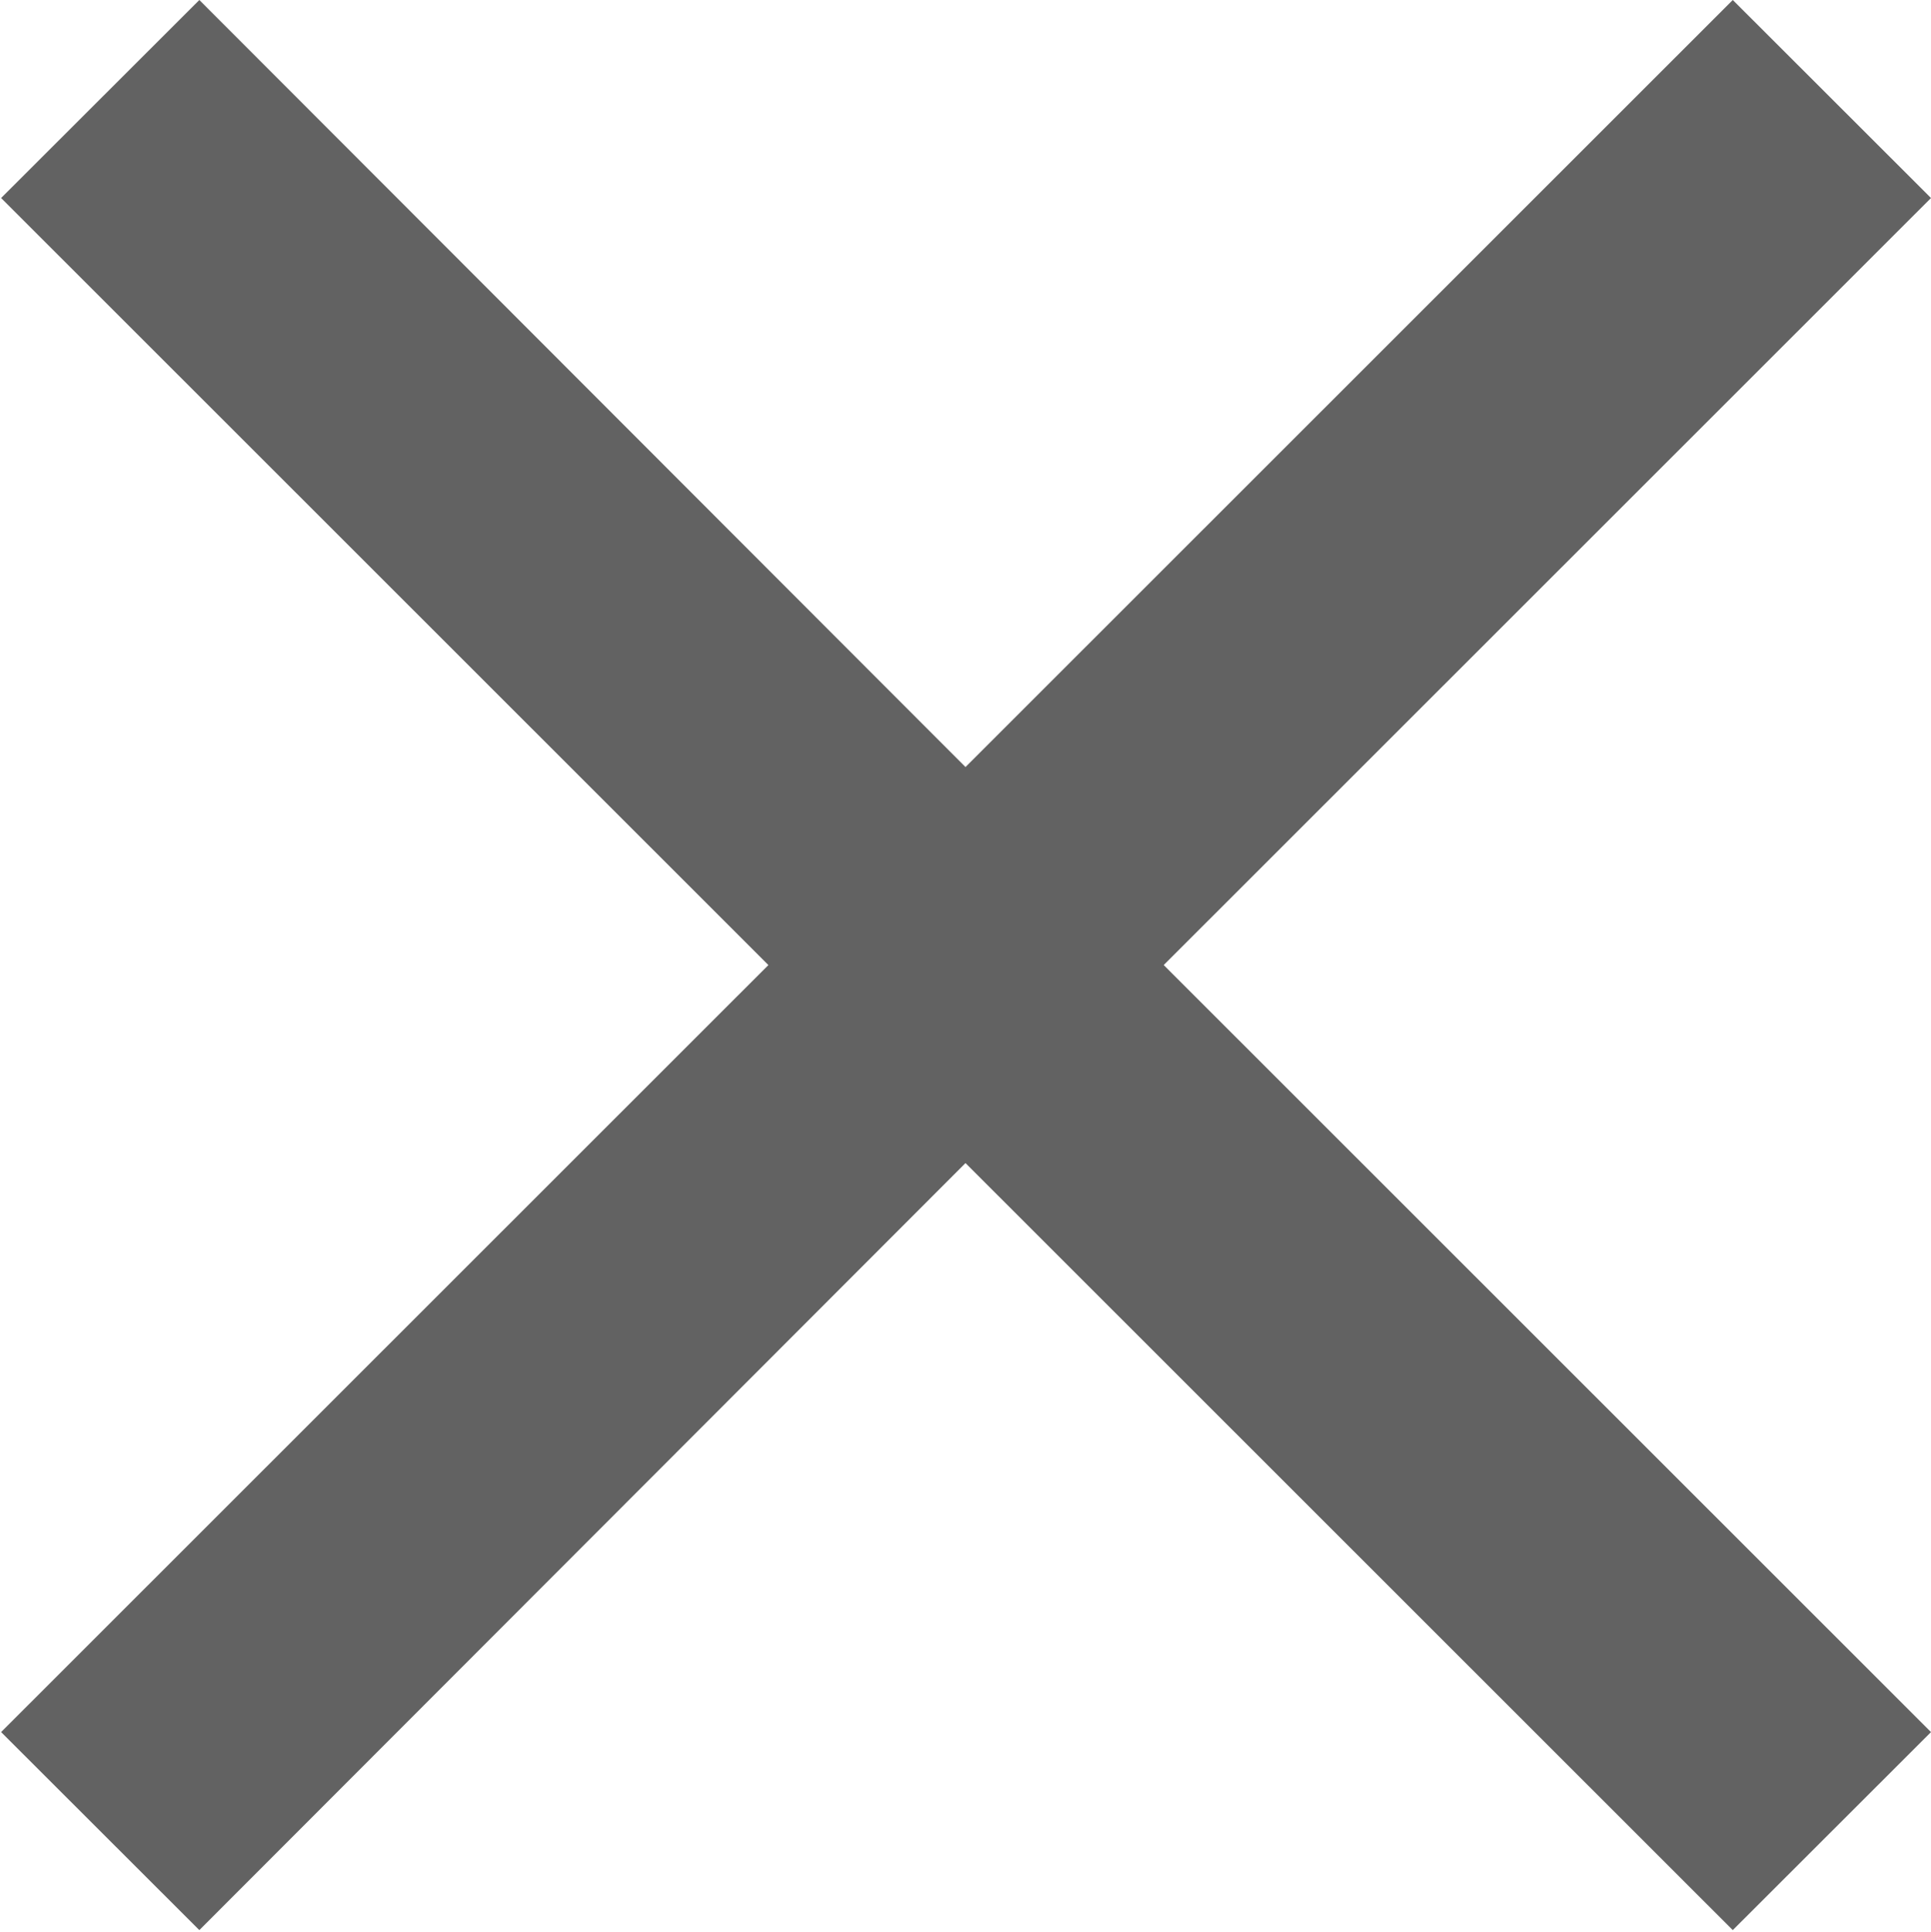
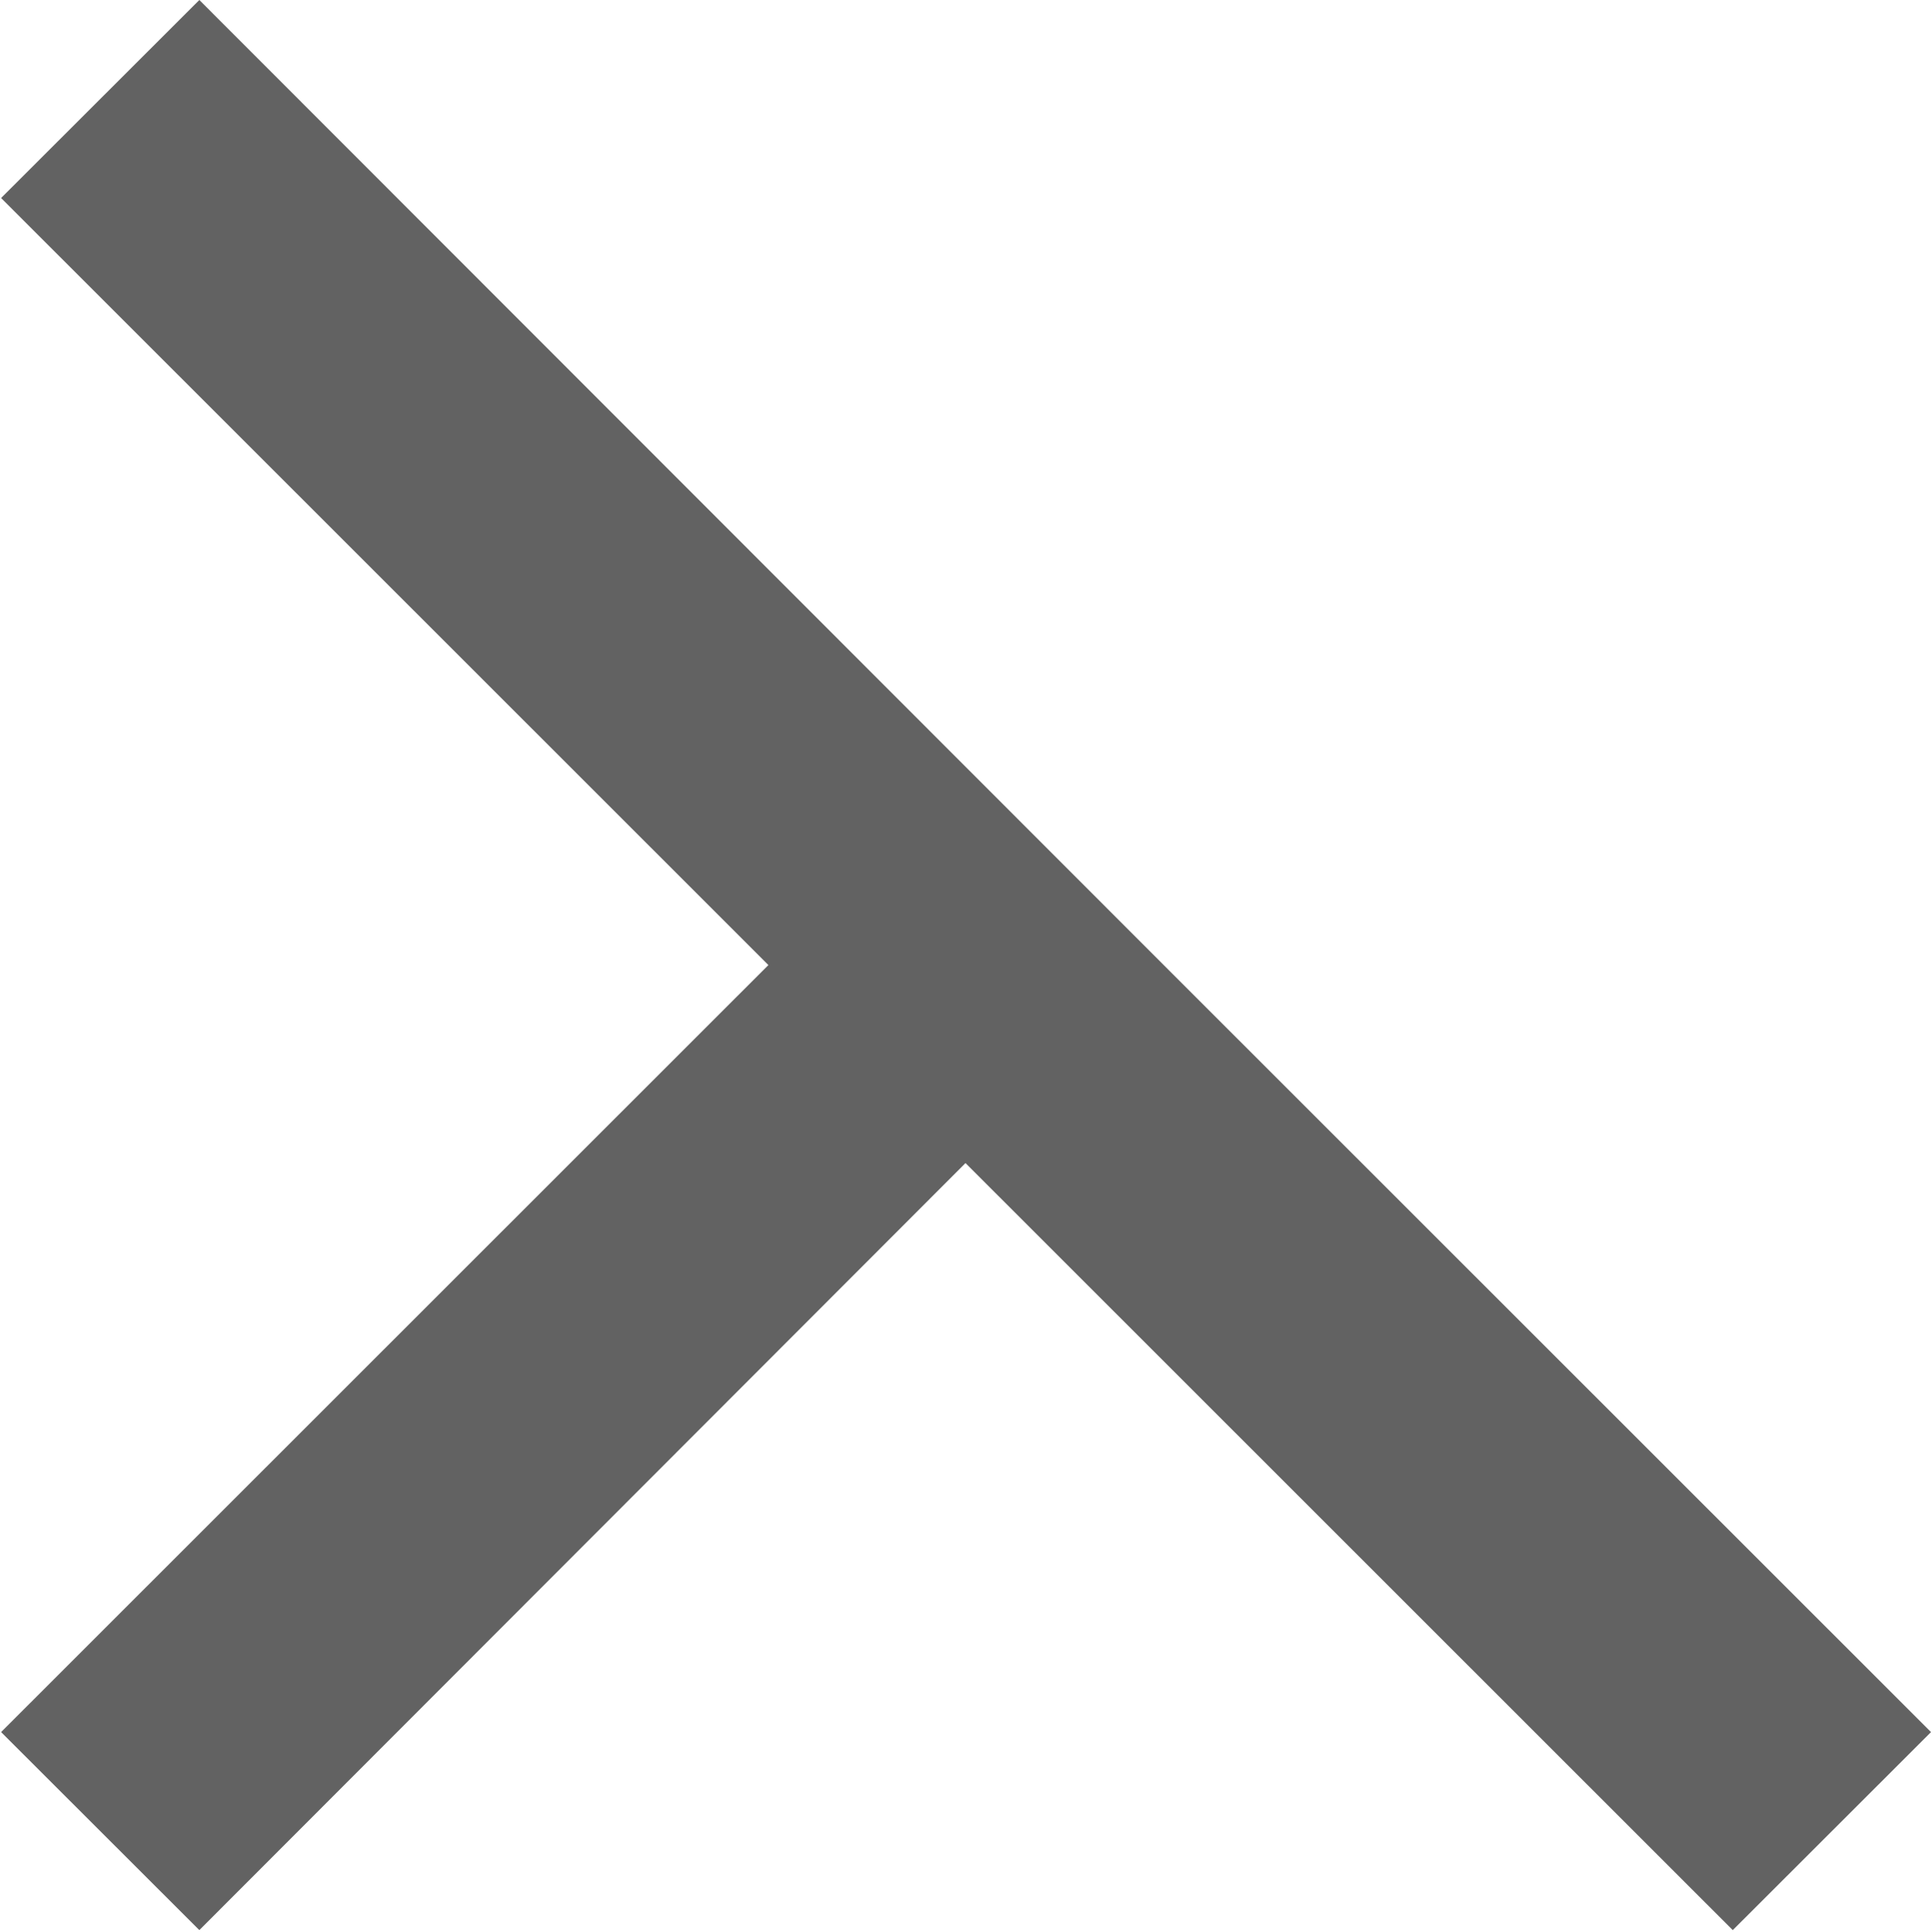
<svg xmlns="http://www.w3.org/2000/svg" width="17.34" height="17.344" viewBox="0 0 17.34 17.344">
  <defs>
    <style>
      .cls-1 {
        fill: #626262;
        fill-rule: evenodd;
      }
    </style>
  </defs>
-   <path id="batsu.svg" class="cls-1" d="M1466,571.778L1464.22,570l-6.89,6.887L1450.45,570l-1.78,1.778,6.89,6.887-6.89,6.887,1.78,1.778,6.88-6.887,6.89,6.887,1.78-1.778-6.89-6.887Z" transform="translate(-1448.66 -570)" />
+   <path id="batsu.svg" class="cls-1" d="M1466,571.778l-6.89,6.887L1450.45,570l-1.78,1.778,6.89,6.887-6.89,6.887,1.78,1.778,6.88-6.887,6.89,6.887,1.78-1.778-6.89-6.887Z" transform="translate(-1448.66 -570)" />
</svg>